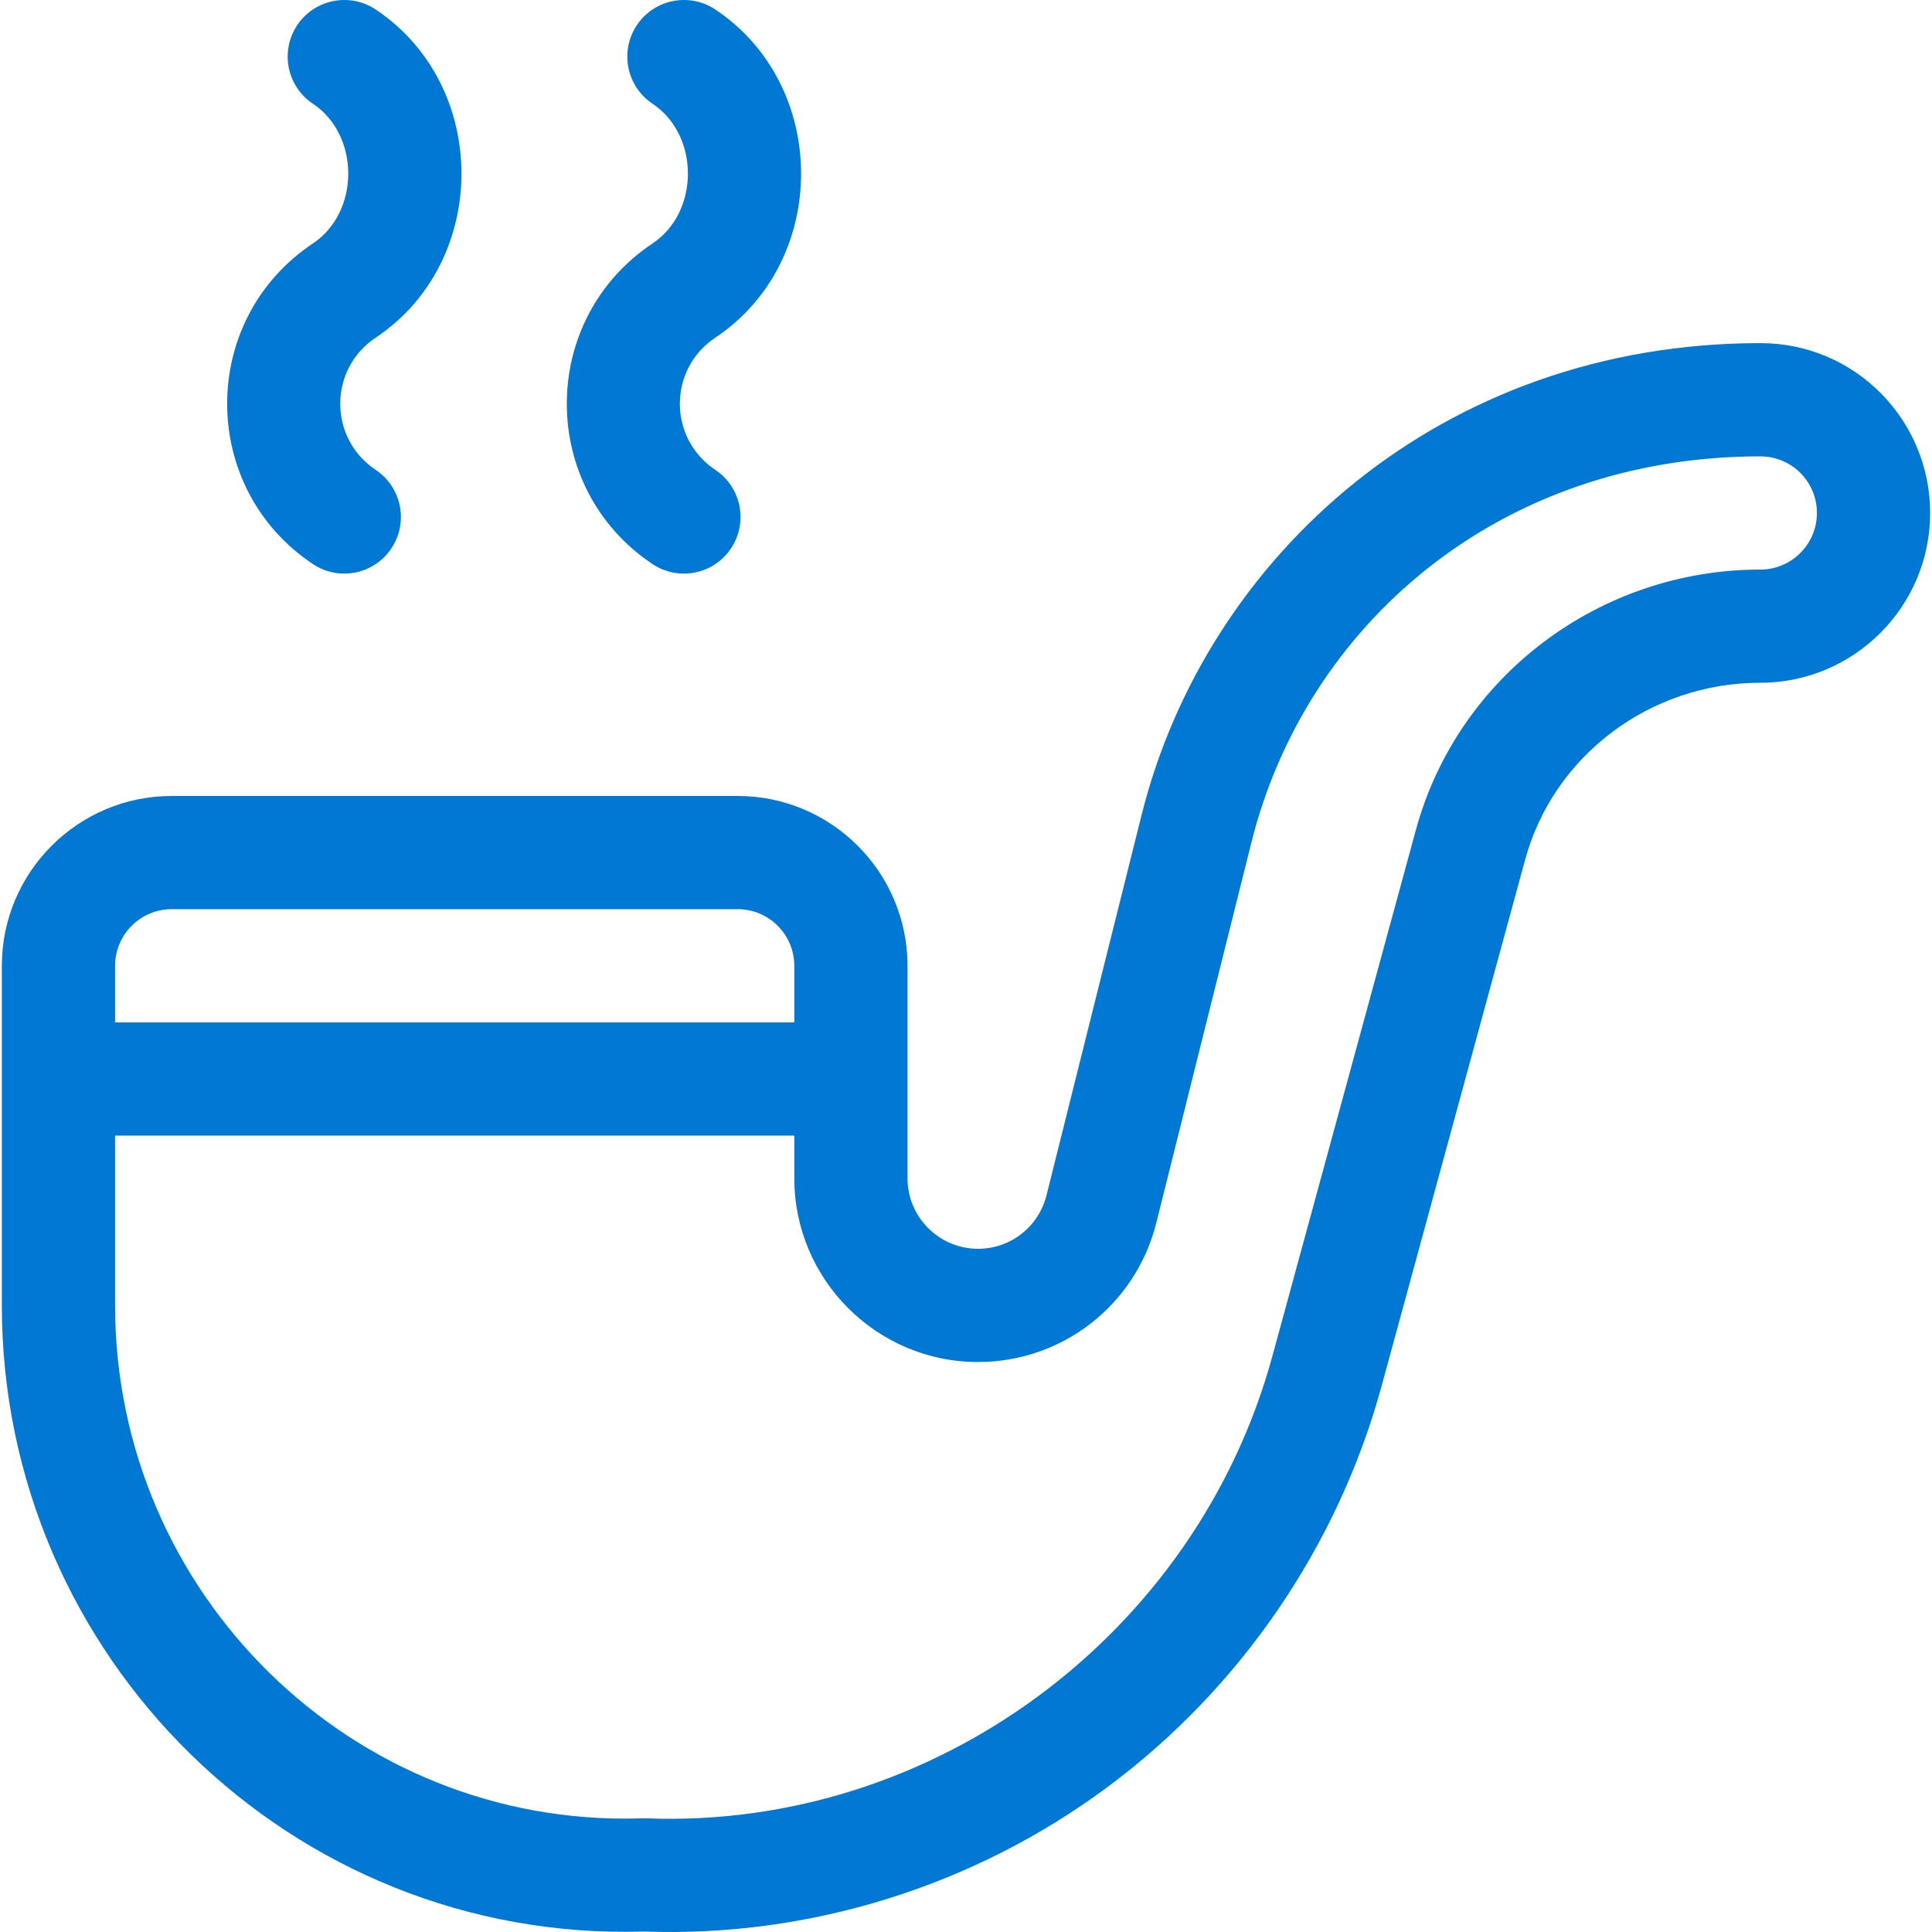
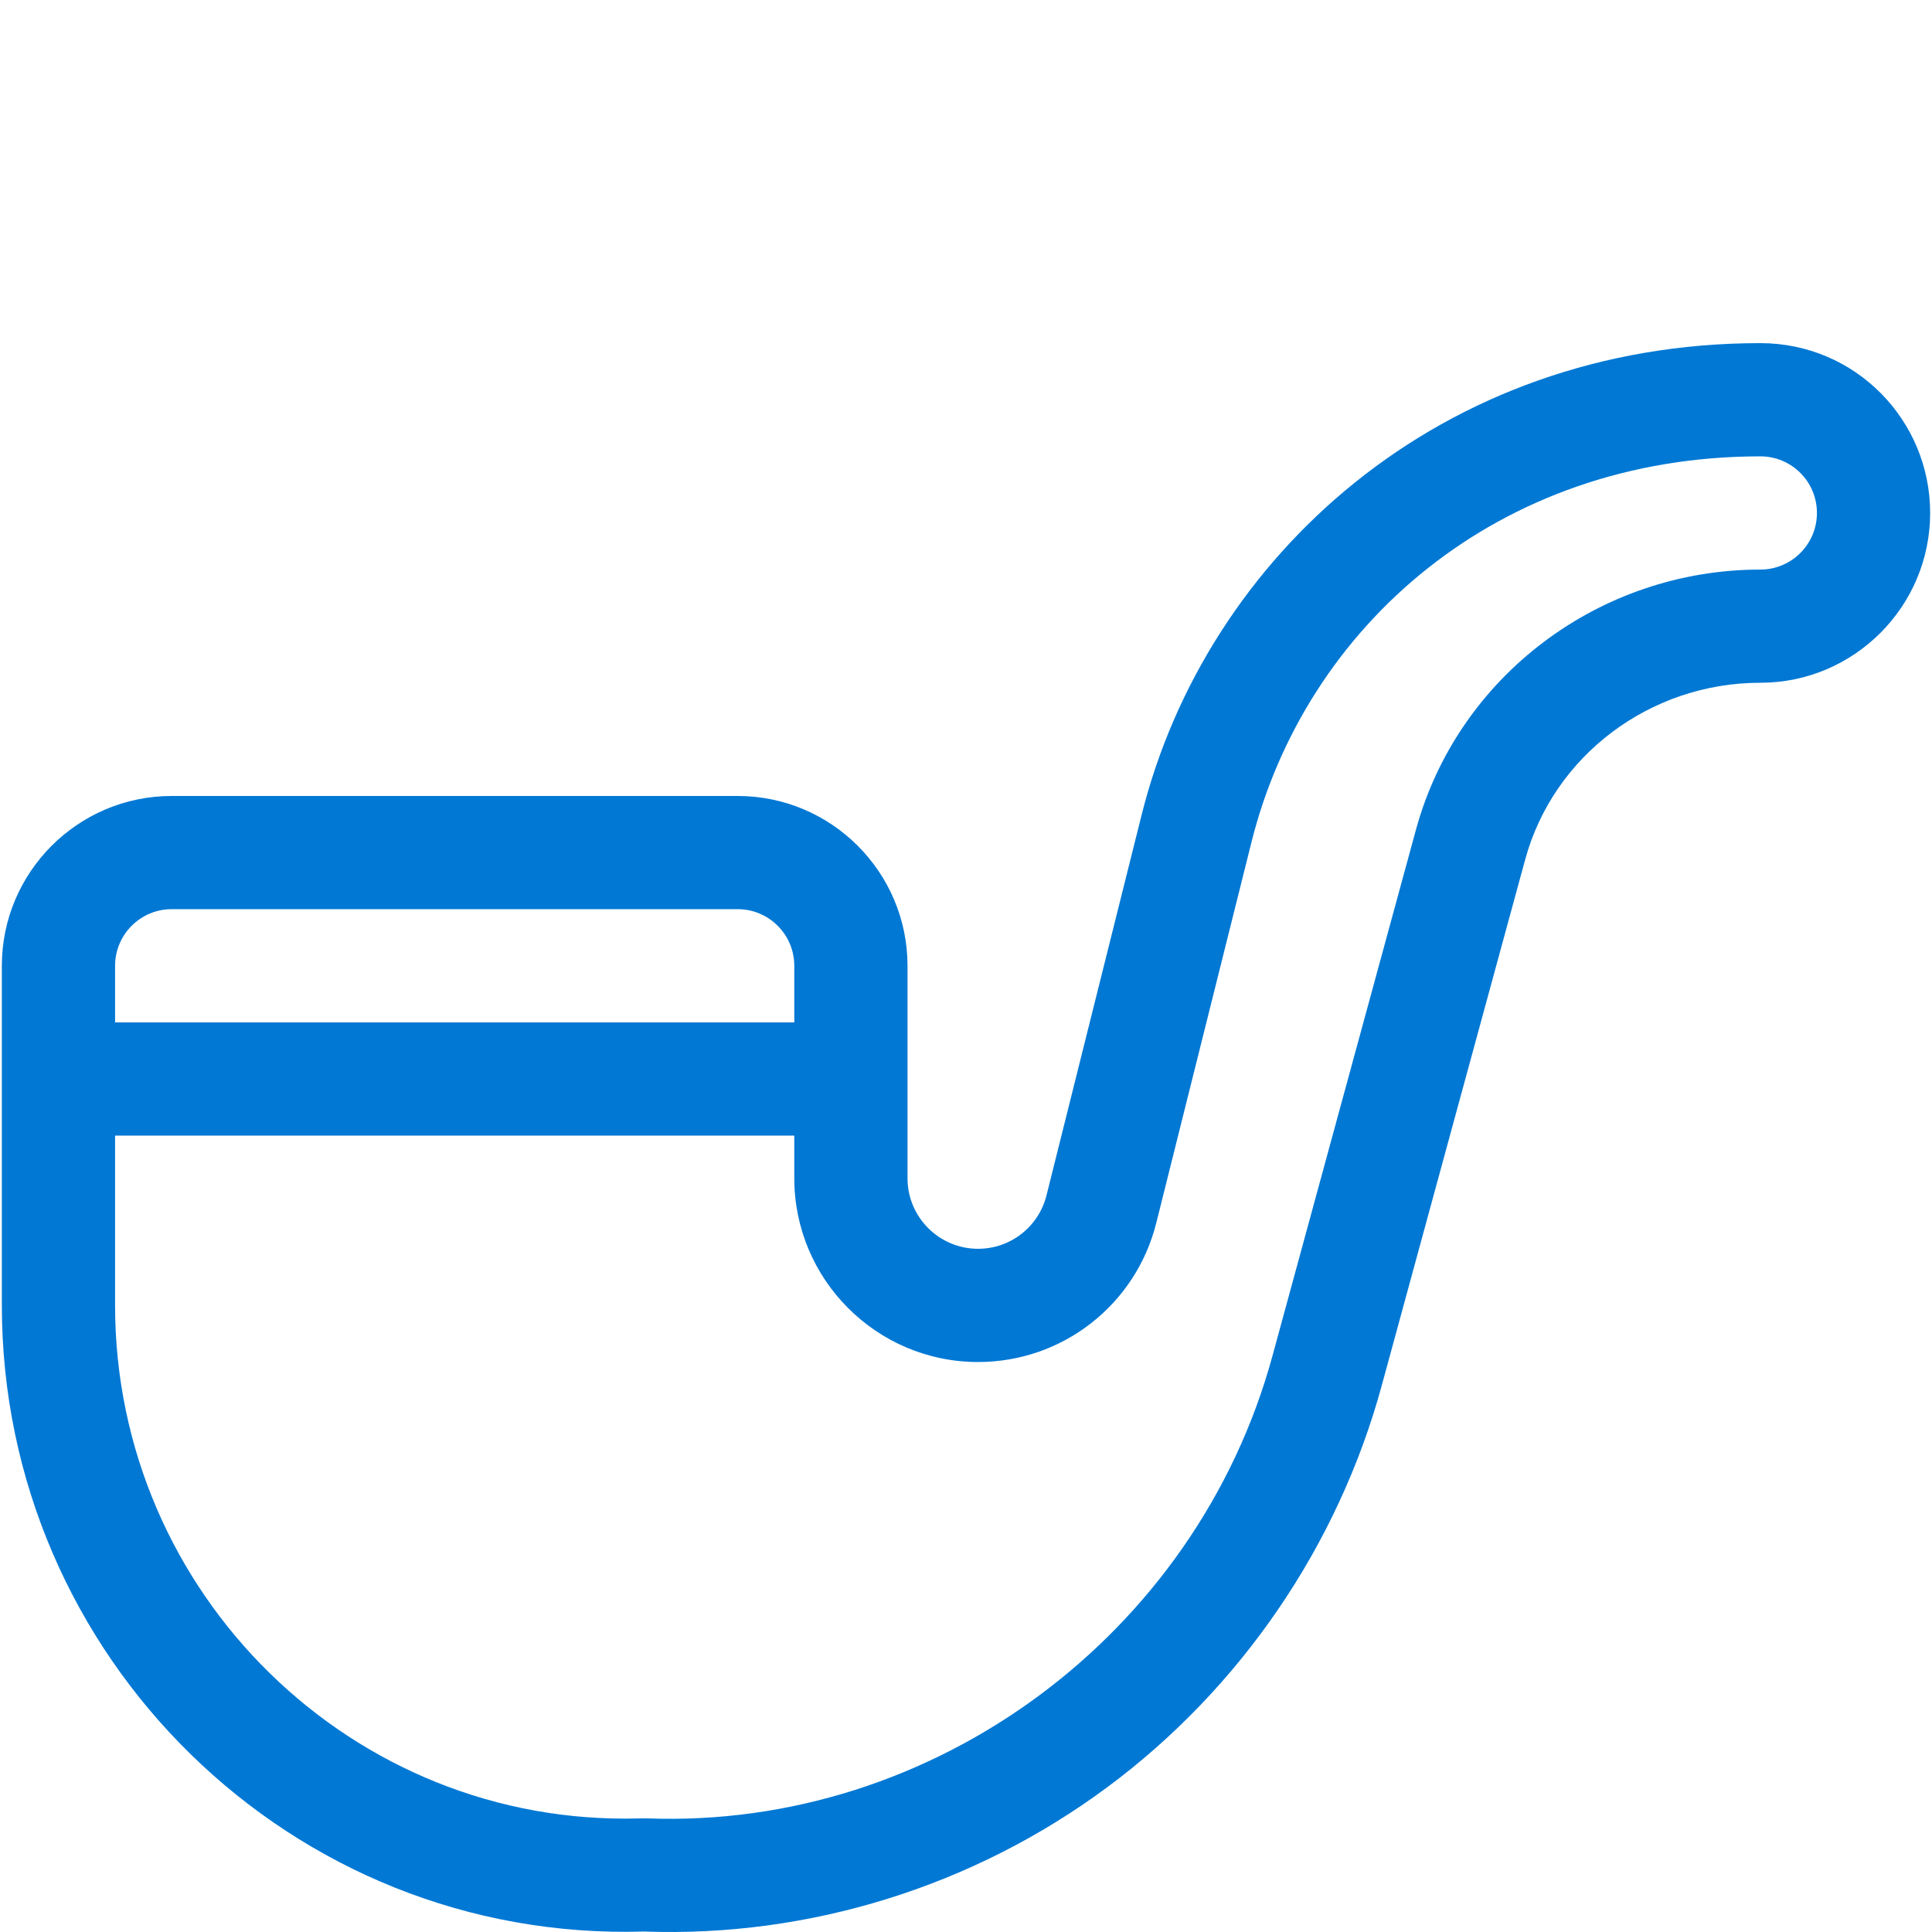
<svg xmlns="http://www.w3.org/2000/svg" width="48" height="48" viewBox="0 0 48 48" fill="none">
  <g clip-path="url(#clip0_1_3195)">
    <path d="M43.735 8.525C35.791 8.525 29.966 13.835 28.364 20.243L26 29.699C25.804 30.48 25.105 31.026 24.299 31.026C23.333 31.026 22.547 30.24 22.547 29.274V23.995C22.547 21.668 20.654 19.776 18.328 19.776H4.265C1.939 19.776 0.046 21.668 0.046 23.995V32.432C0.046 41.164 7.241 48.255 15.998 47.988C20.096 48.138 24.184 46.87 27.51 44.403C30.822 41.946 33.243 38.404 34.327 34.43L37.893 21.354C38.598 18.769 41 16.963 43.735 16.963C46.061 16.963 47.954 15.071 47.954 12.744C47.954 10.442 46.097 8.525 43.735 8.525ZM2.859 23.995C2.859 23.219 3.49 22.588 4.265 22.588H18.328C19.103 22.588 19.734 23.219 19.734 23.995V25.401H2.859V23.995ZM43.735 14.151C39.736 14.151 36.217 16.808 35.179 20.614L31.613 33.69C29.723 40.62 23.191 45.448 16.078 45.177C16.071 45.176 15.912 45.177 15.89 45.178C8.759 45.383 2.859 39.597 2.859 32.432V28.214H19.734V29.274C19.734 31.791 21.782 33.839 24.299 33.839C26.398 33.839 28.219 32.417 28.728 30.381L31.092 20.925C32.432 15.566 37.206 11.338 43.735 11.338C44.515 11.338 45.141 11.969 45.141 12.744C45.142 13.52 44.511 14.151 43.735 14.151Z" fill="#0078D4" />
-     <path d="M17.772 8.389C20.615 6.494 20.611 2.129 17.772 0.236C17.126 -0.194 16.253 -0.02 15.822 0.626C15.391 1.273 15.566 2.146 16.212 2.577C17.384 3.358 17.385 5.267 16.212 6.049C13.371 7.943 13.373 12.122 16.212 14.014C16.858 14.445 17.731 14.271 18.162 13.624C18.593 12.978 18.418 12.105 17.772 11.674C16.599 10.892 16.596 9.173 17.772 8.389Z" fill="#0078D4" />
-     <path d="M9.334 8.389C12.177 6.494 12.173 2.129 9.334 0.236C8.688 -0.194 7.814 -0.02 7.384 0.626C6.953 1.273 7.127 2.146 7.774 2.577C8.945 3.358 8.946 5.267 7.774 6.049C4.932 7.943 4.935 12.122 7.774 14.014C8.42 14.445 9.293 14.271 9.724 13.624C10.155 12.978 9.98 12.105 9.334 11.674C8.161 10.892 8.158 9.173 9.334 8.389Z" fill="#0078D4" />
  </g>
  <defs>
    <clipPath id="clip0_1_3195">
      <rect width="48" height="48" fill="white" />
    </clipPath>
  </defs>
</svg>